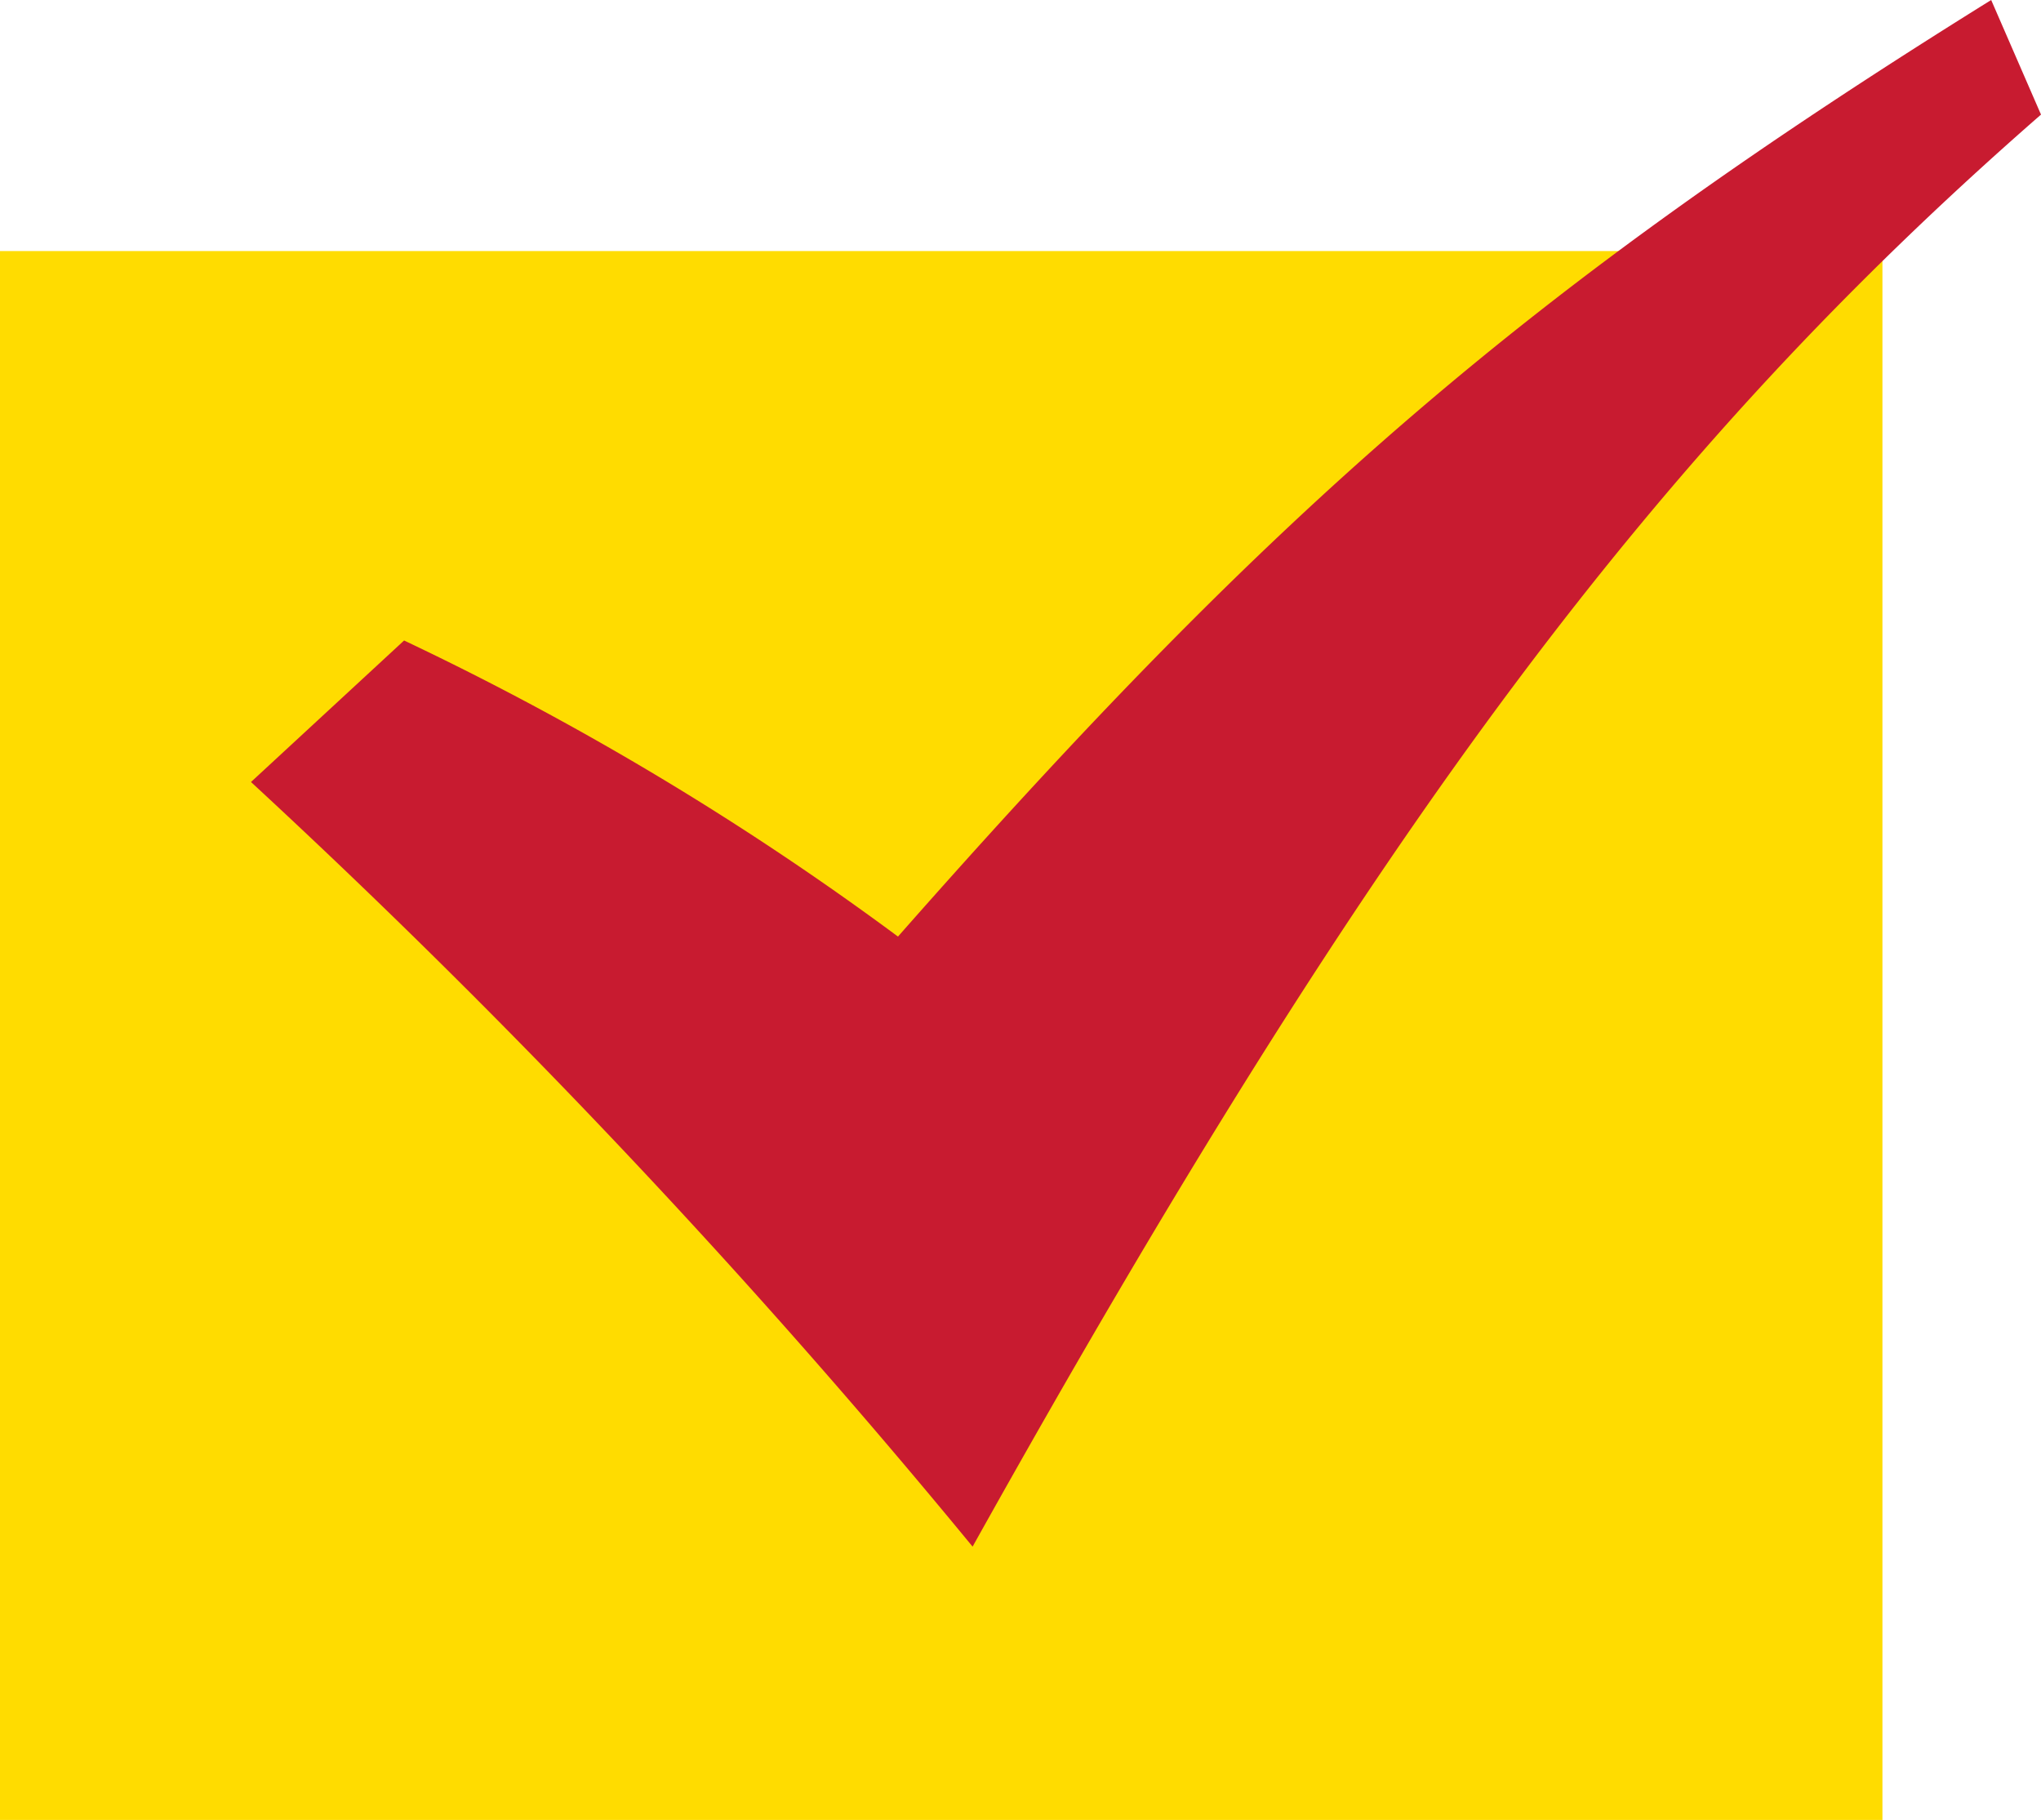
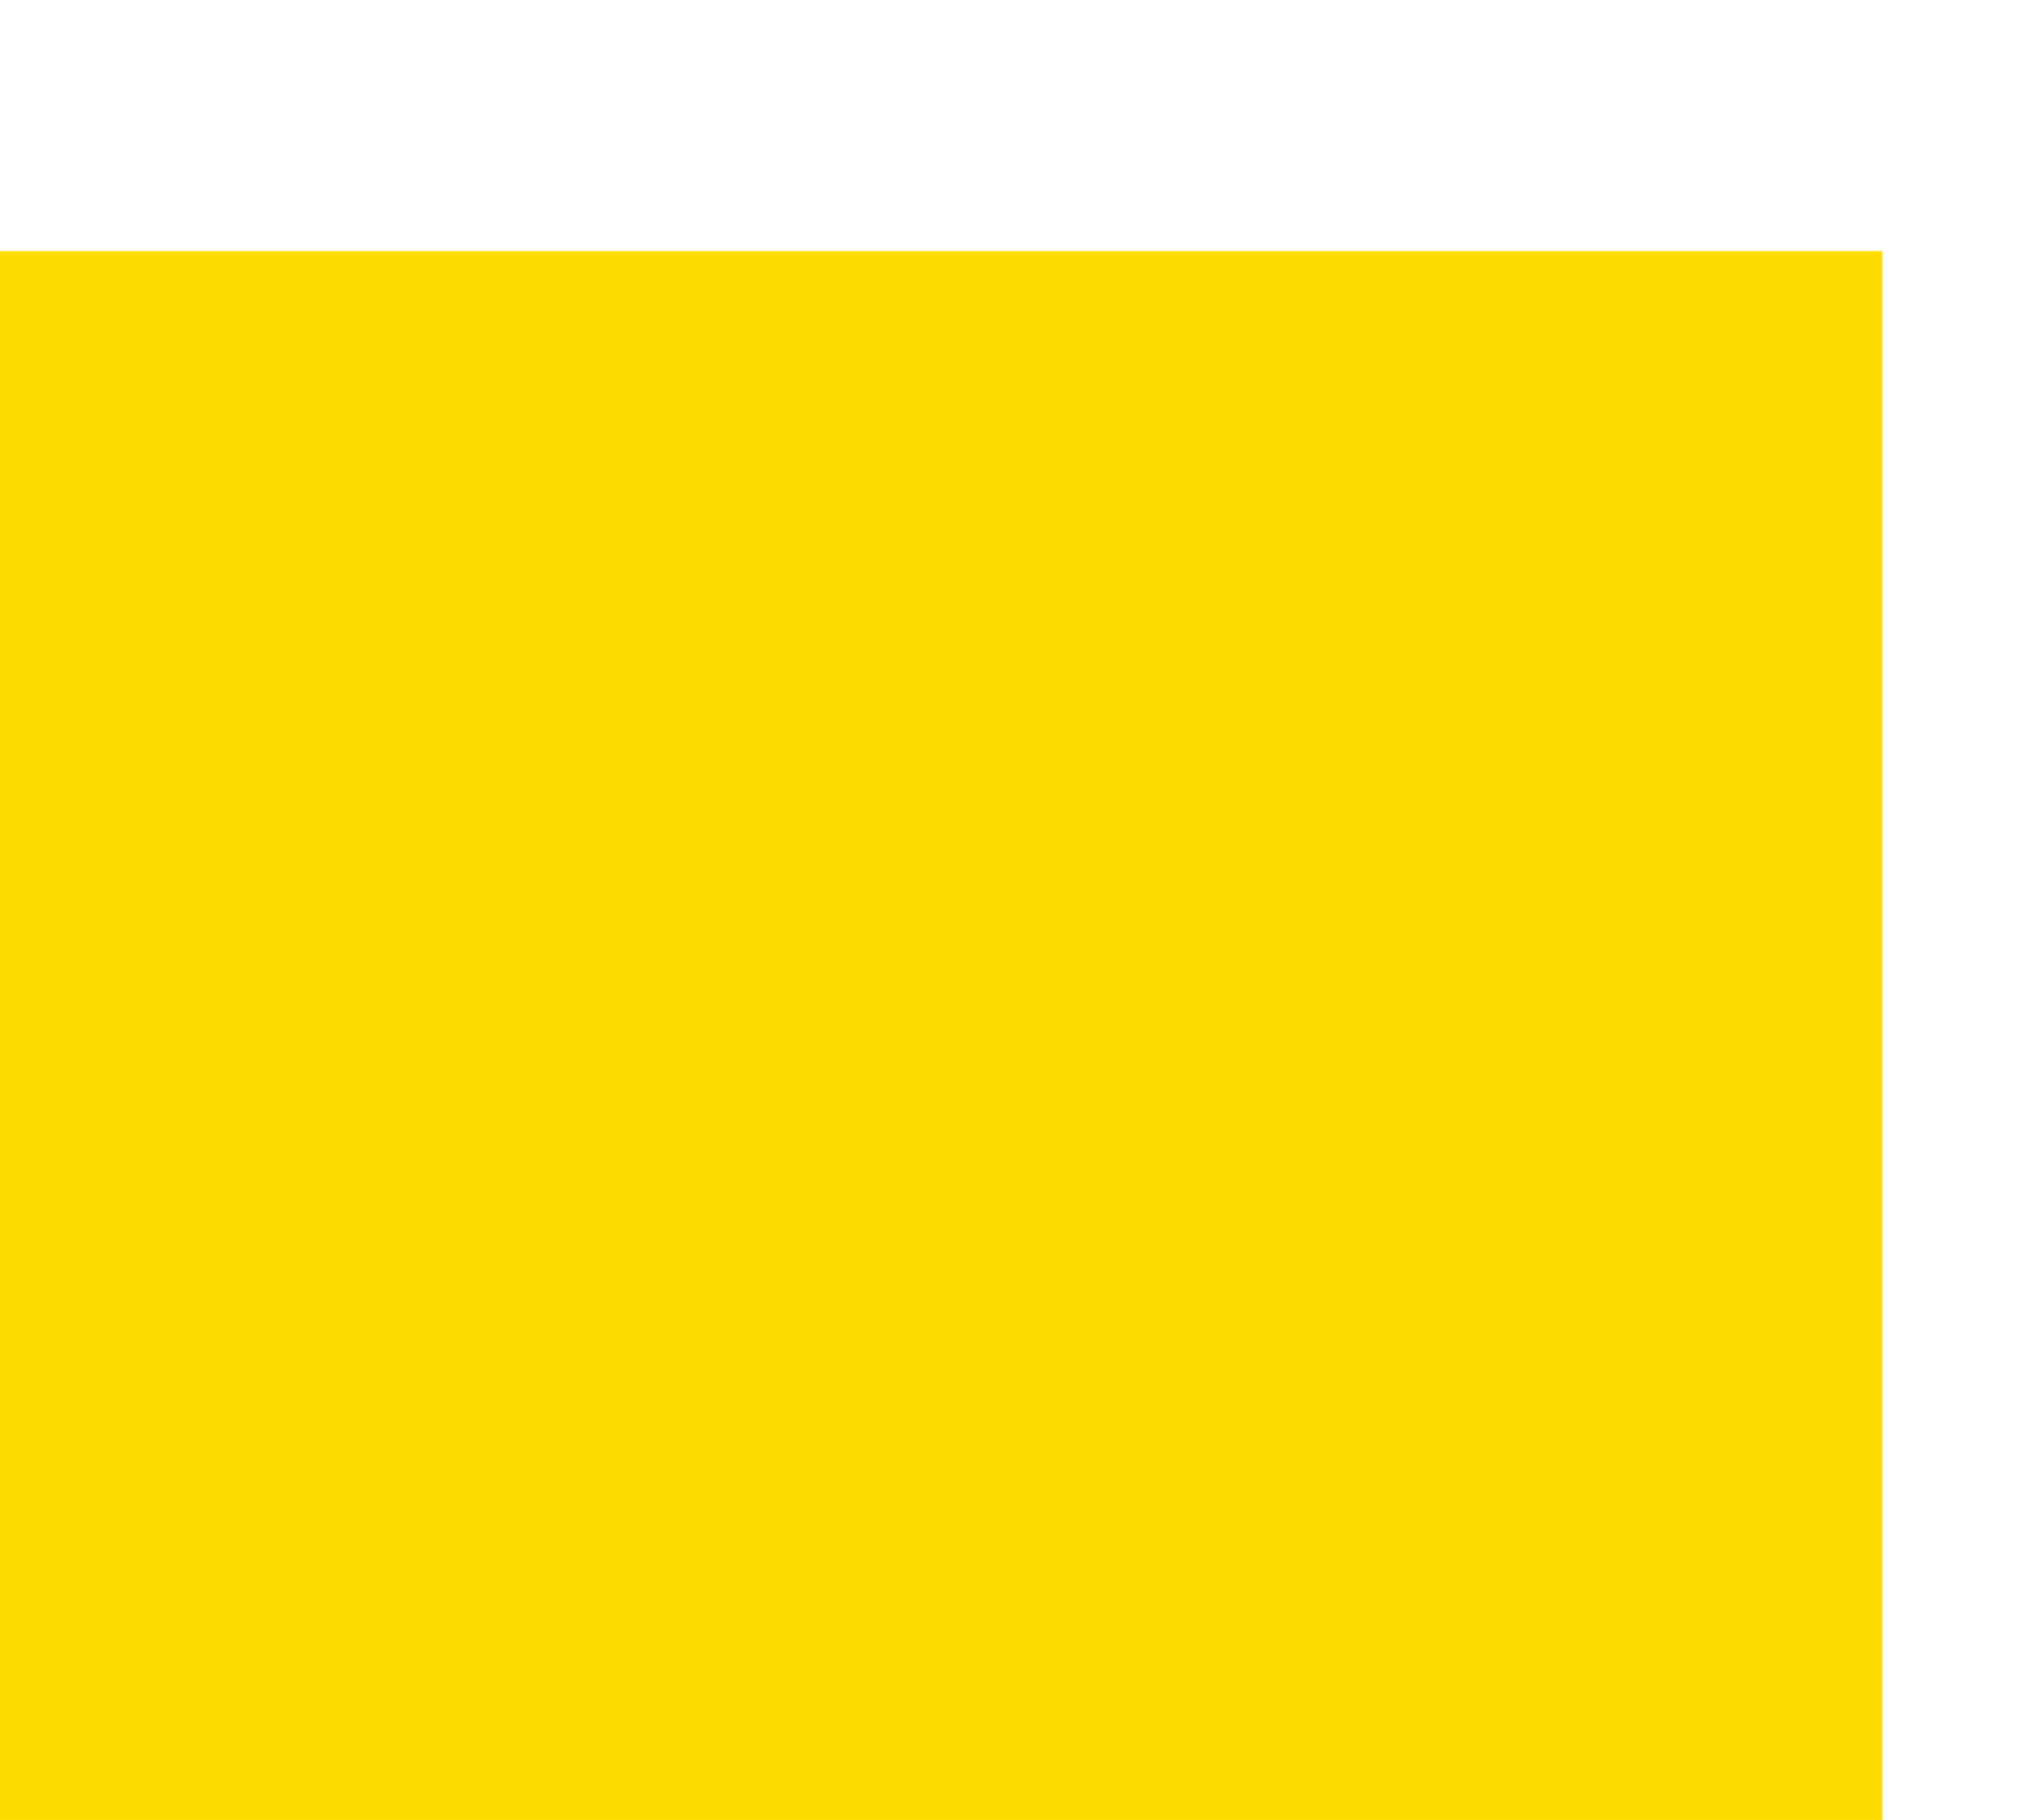
<svg xmlns="http://www.w3.org/2000/svg" width="32.527" height="29" viewBox="0 0 32.527 29">
  <g id="checked" transform="translate(726 5766)">
    <rect id="Rectangle_28" data-name="Rectangle 28" width="30" height="25" transform="translate(-726 -5762)" fill="#ffdc00" />
-     <path id="iconmonstr-check-mark-9" d="M0,14.094l2.44-2.255a47.073,47.073,0,0,1,7.871,4.718C16.341,9.713,20.327,6.241,27.733,1.633l.794,1.826C22.419,8.789,17.946,14.726,11.5,26.278A122.371,122.371,0,0,0,0,14.094Z" transform="translate(-722 -5767.633)" fill="#c81b30" />
  </g>
</svg>